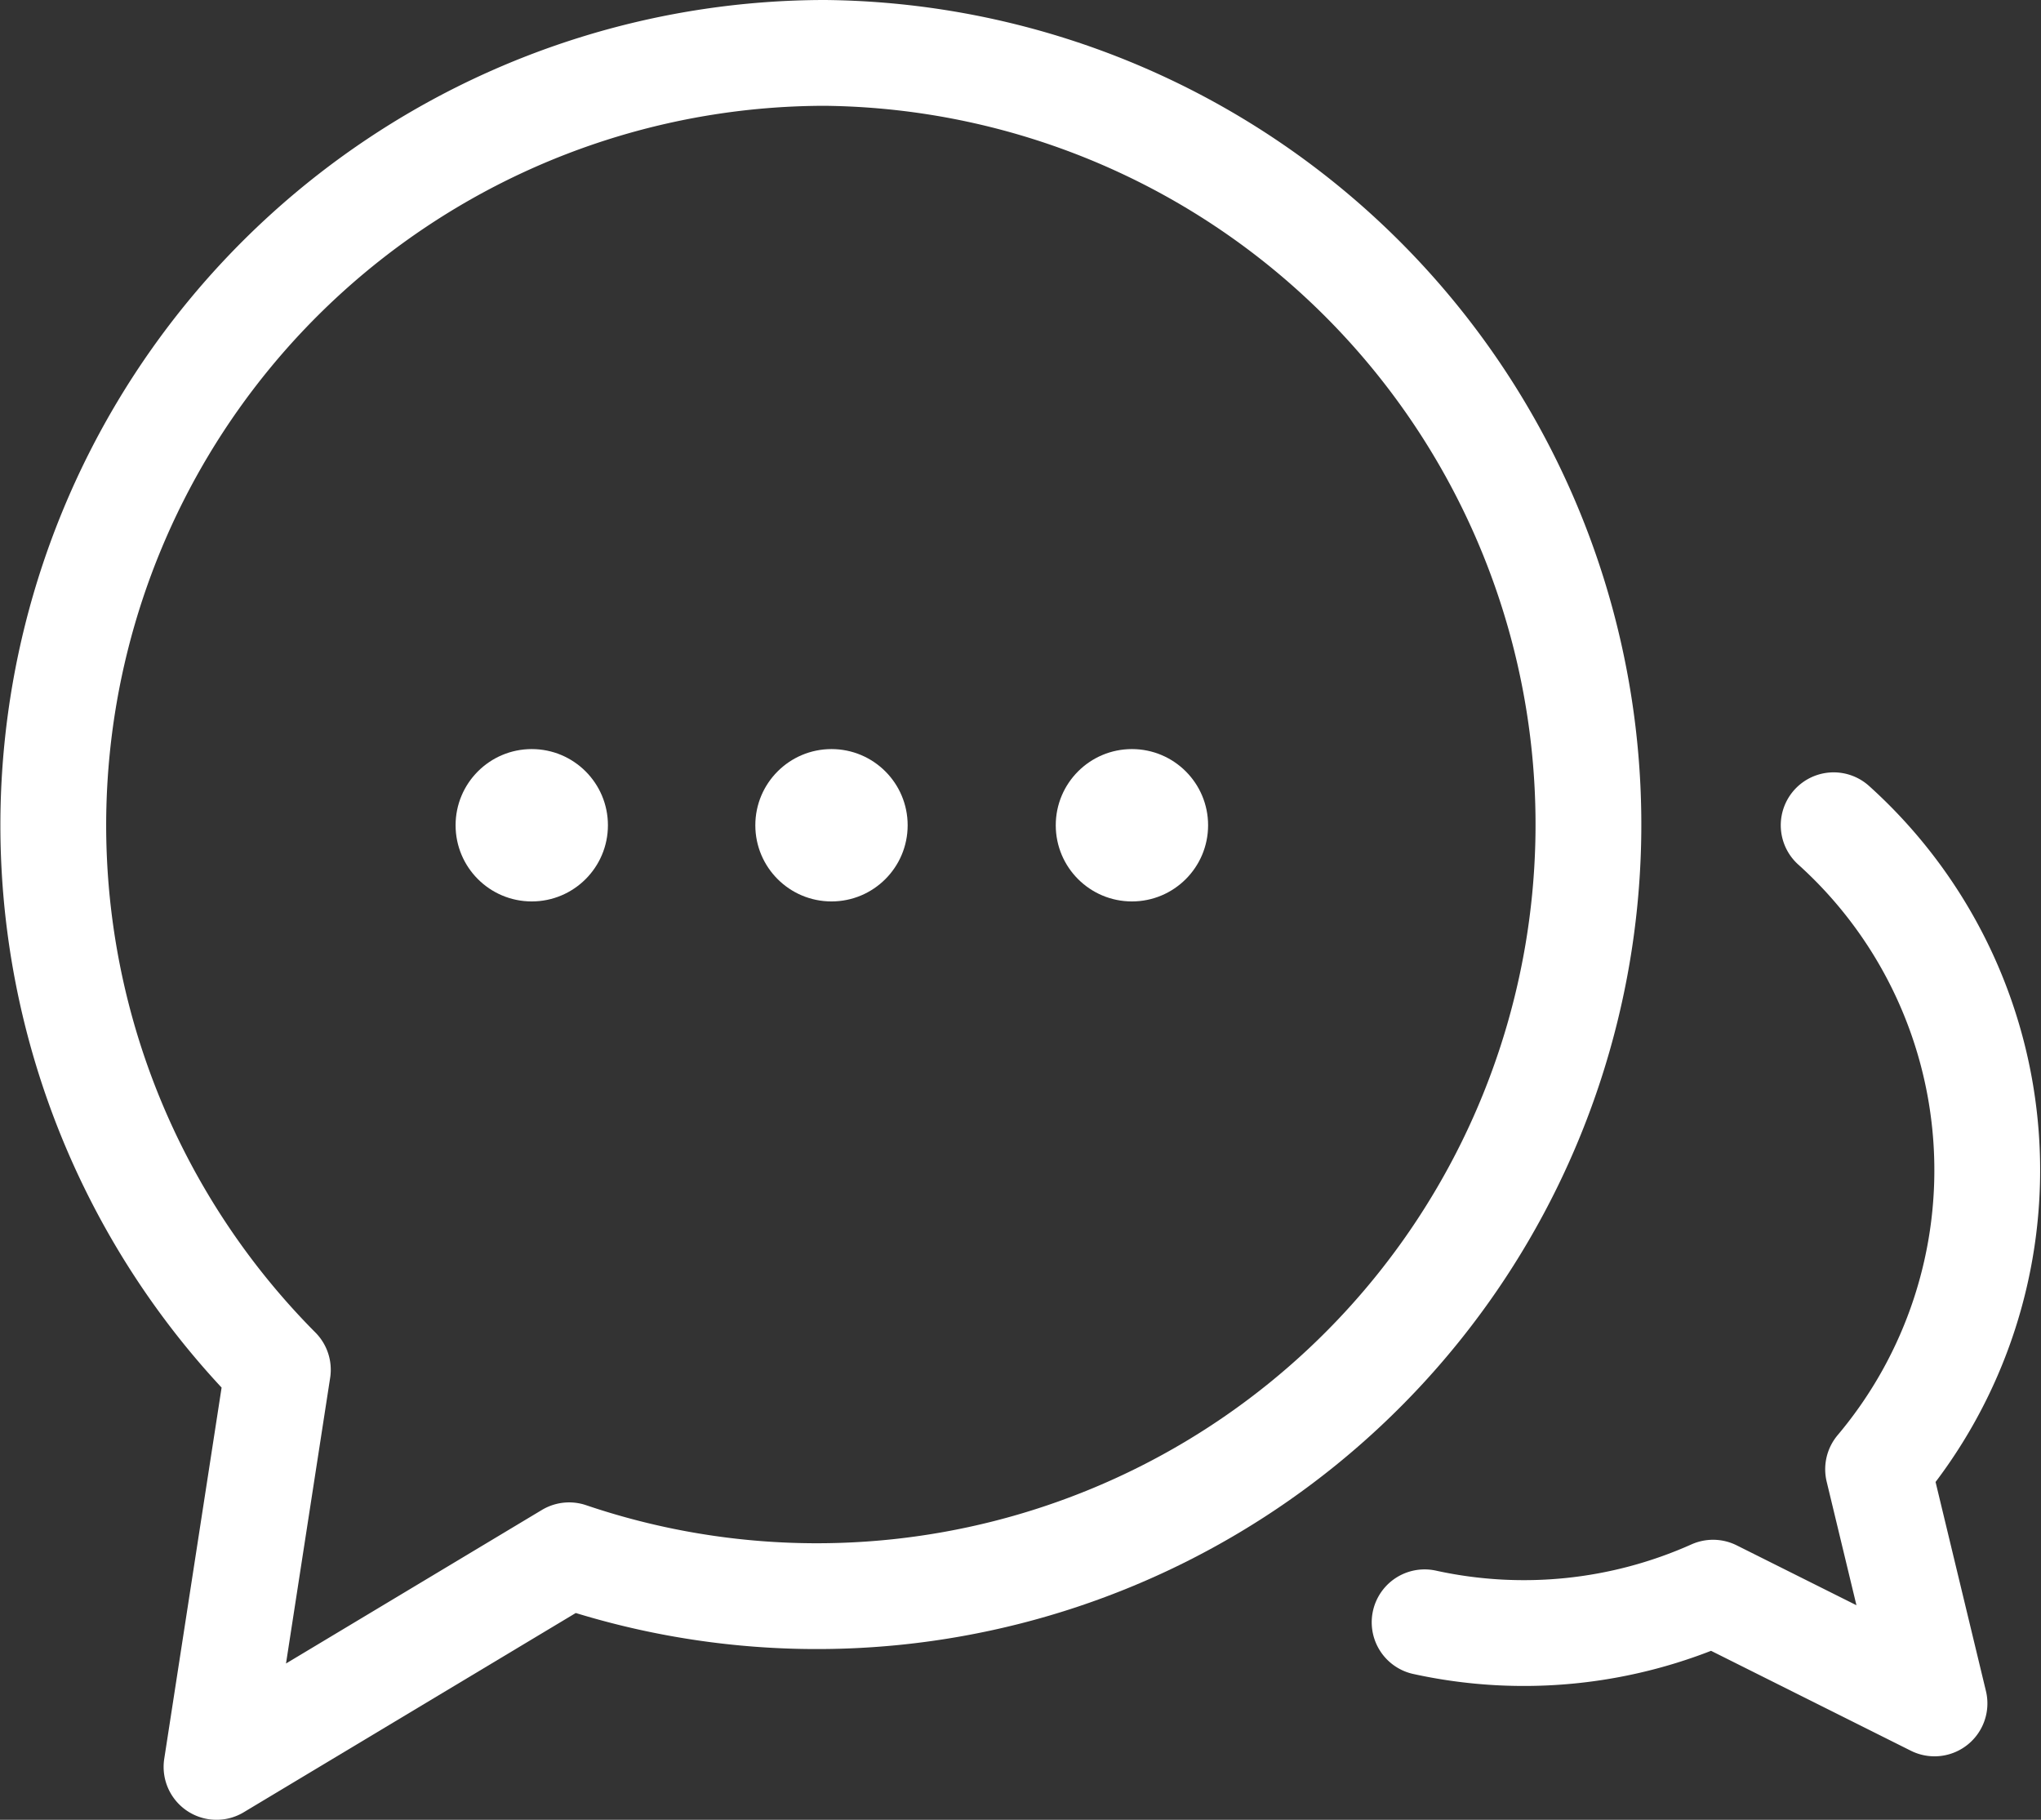
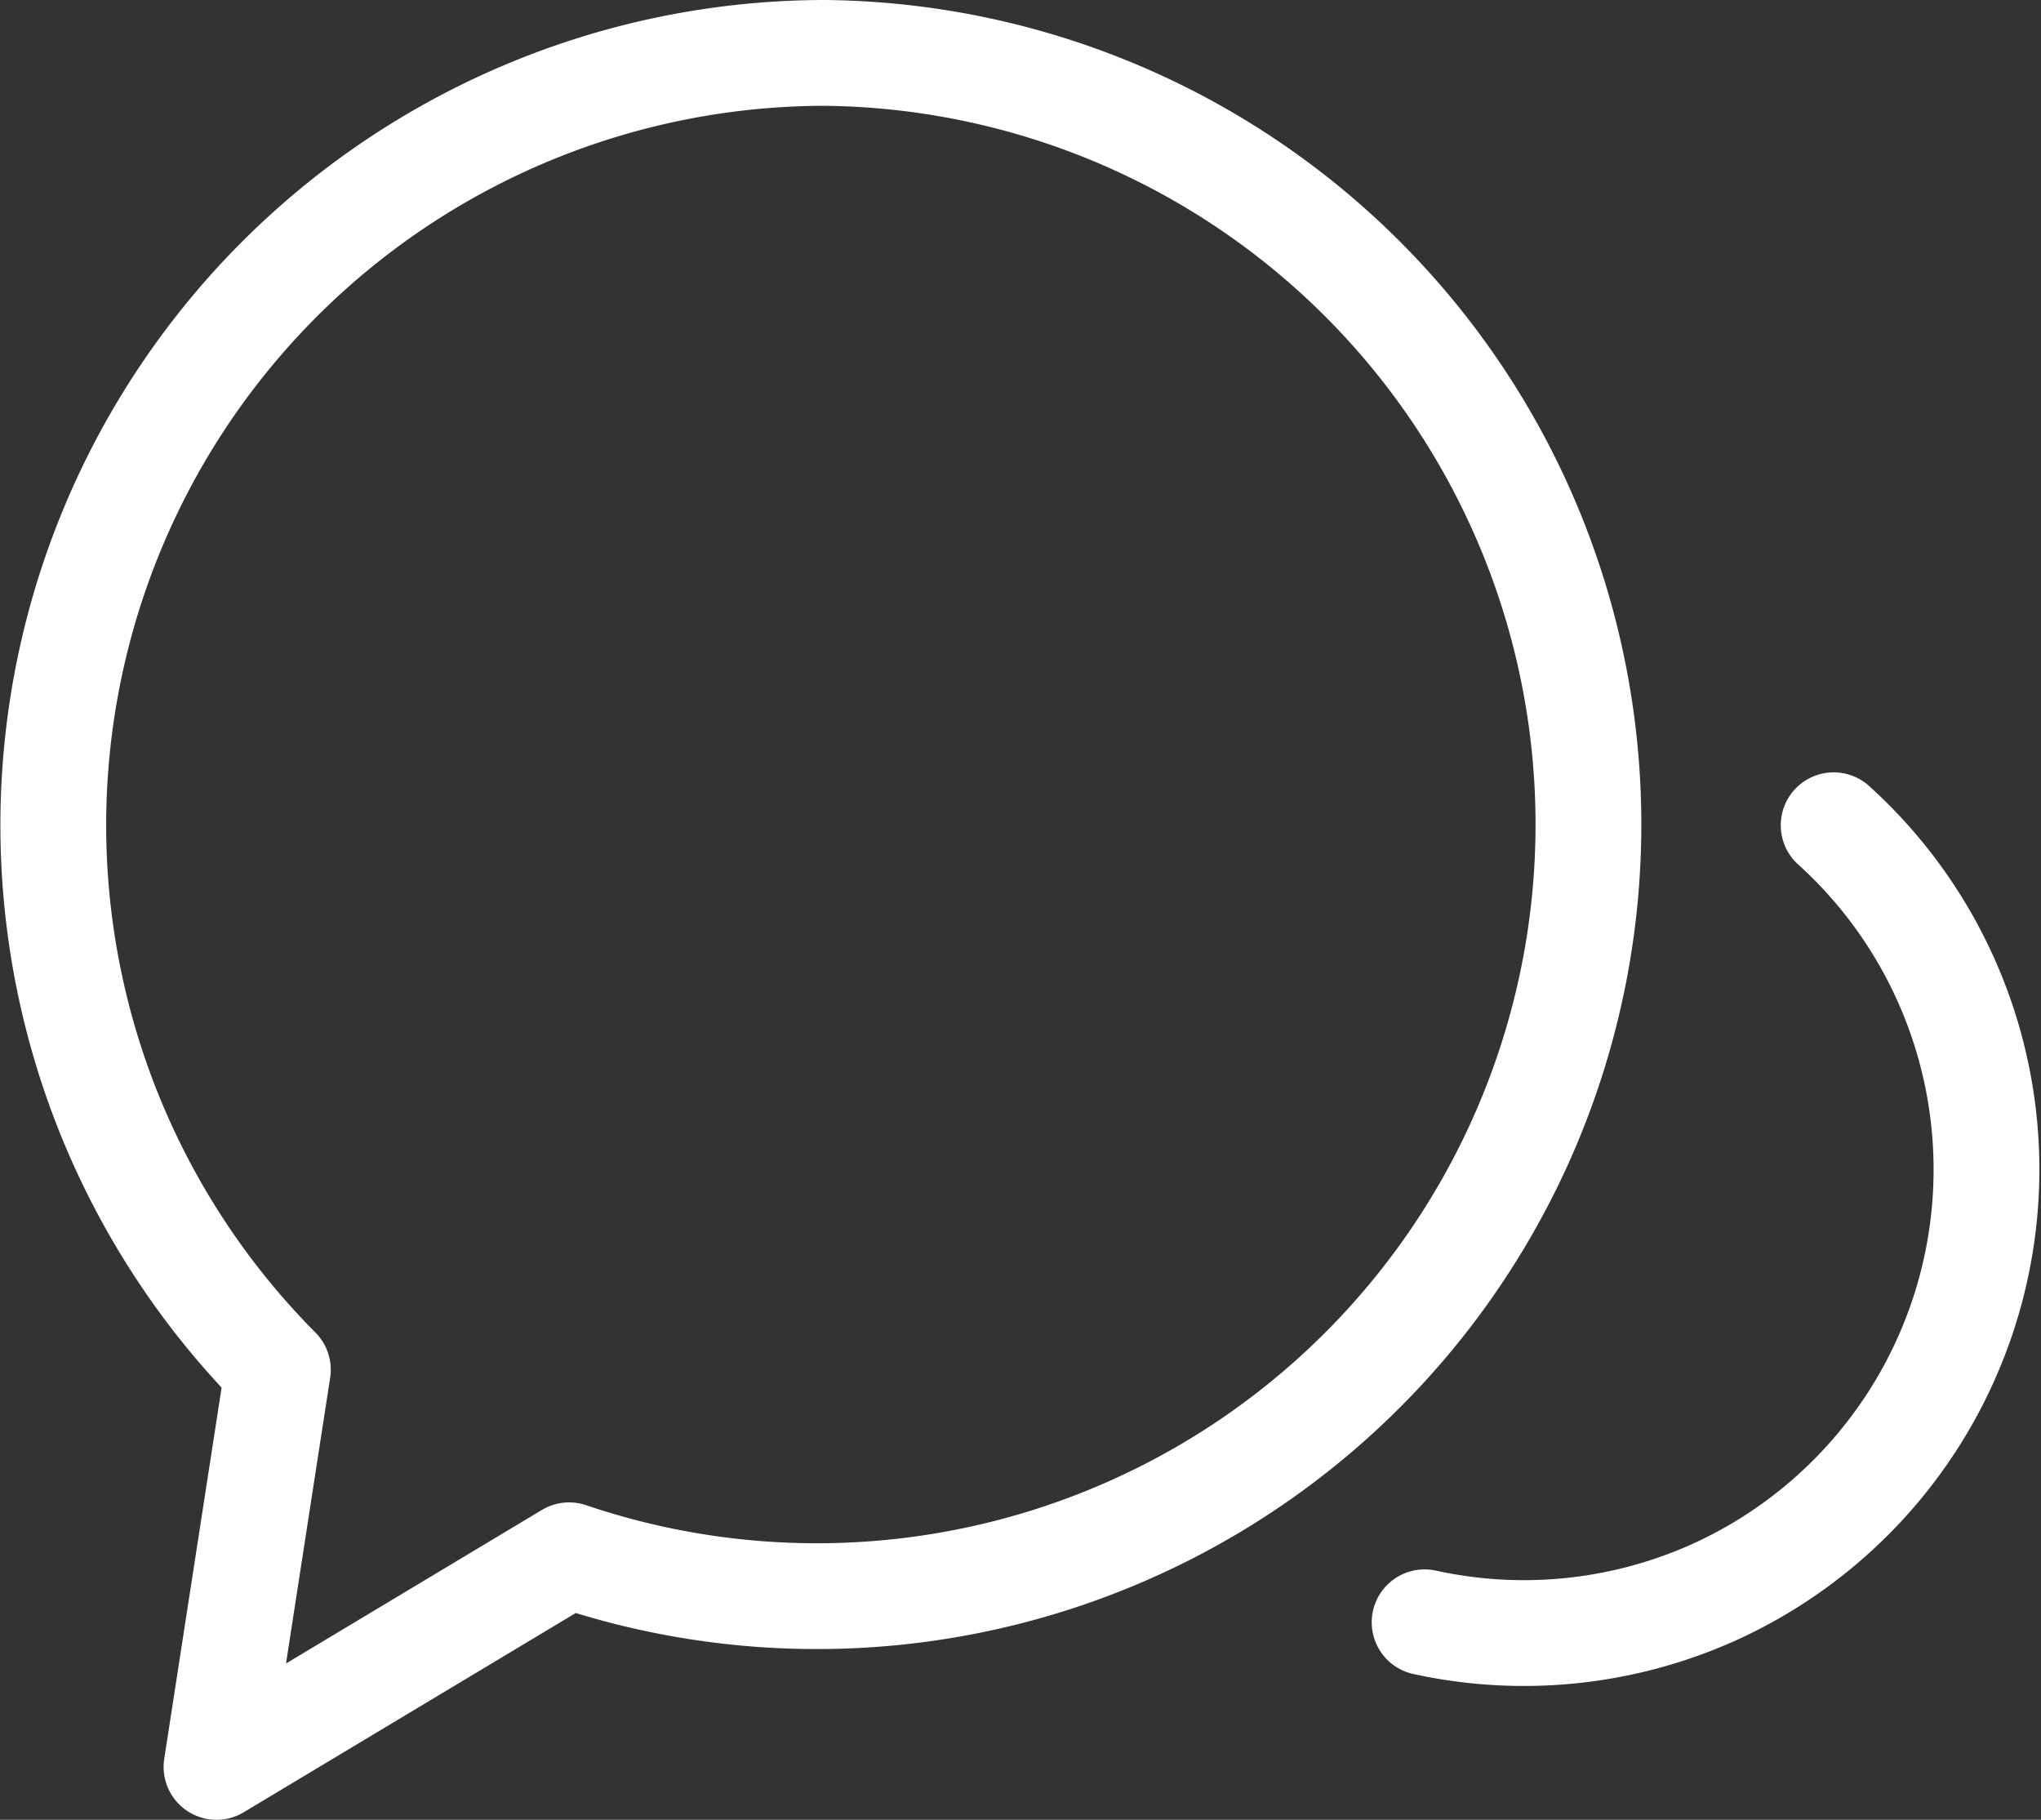
<svg xmlns="http://www.w3.org/2000/svg" viewBox="0 0 28.94 25.8">
  <rect x="0" y="0" width="28.94" height="25.8" fill="#333333" stroke="none" />
  <defs>
    <style>.cls-1{fill:none;stroke:#fff;stroke-linecap:round;stroke-linejoin:round;stroke-width:1.5px;}.cls-2{fill:#fff;}</style>
  </defs>
  <g id="레이어_2" data-name="레이어 2">
    <g id="레이어_2-2" data-name="레이어 2">
      <path class="cls-1" d="M11.7.75A10.95,10.95,0,0,0,3.94,19.42l-.87,5.63,5-3A10.94,10.94,0,1,0,11.7.75Z" />
-       <circle class="cls-2" cx="7.54" cy="11.7" r="1.08" />
-       <circle class="cls-2" cx="11.79" cy="11.7" r="1.08" />
-       <circle class="cls-2" cx="16.05" cy="11.7" r="1.08" />
-       <path class="cls-1" d="M20.2,23a6.57,6.57,0,0,0,4.09-.42l3.14,1.57-.8-3.32A6.58,6.58,0,0,0,26,11.7" />
+       <path class="cls-1" d="M20.2,23a6.57,6.57,0,0,0,4.09-.42A6.58,6.58,0,0,0,26,11.7" />
    </g>
  </g>
</svg>